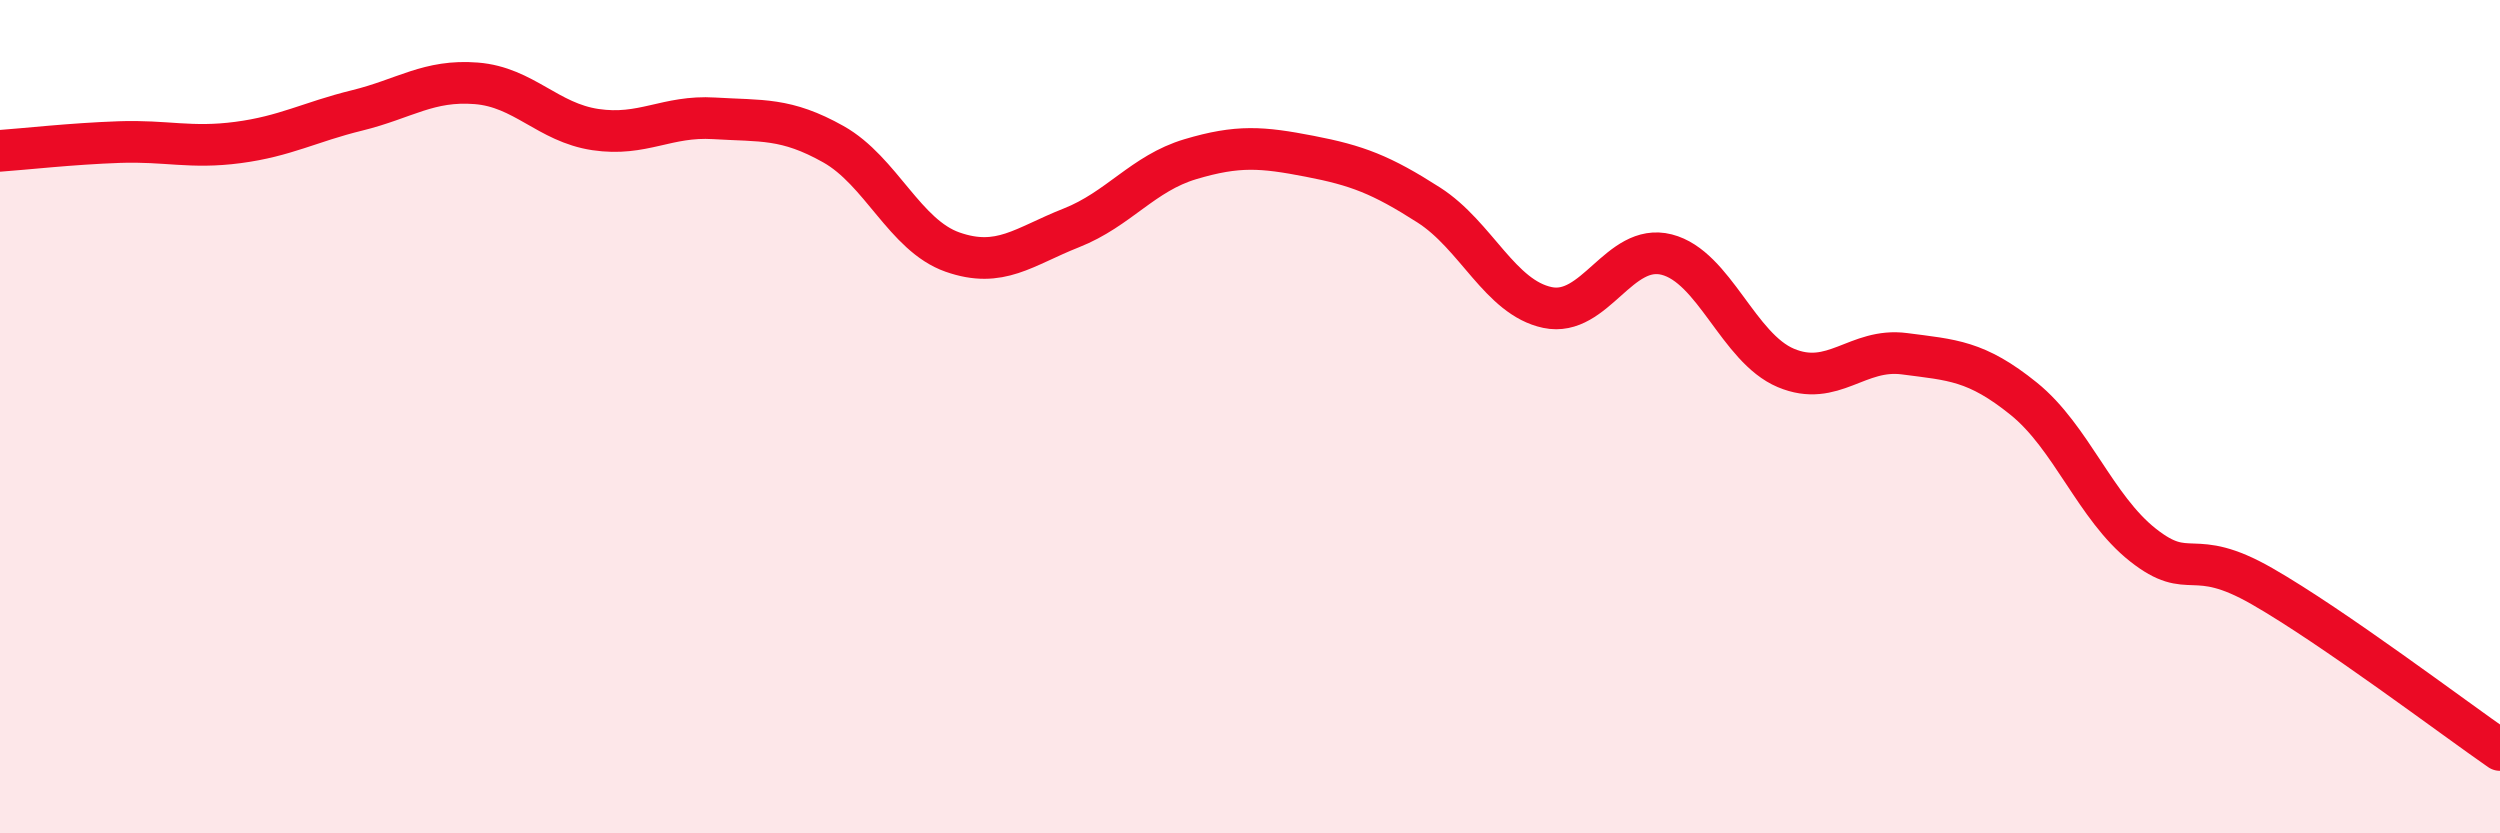
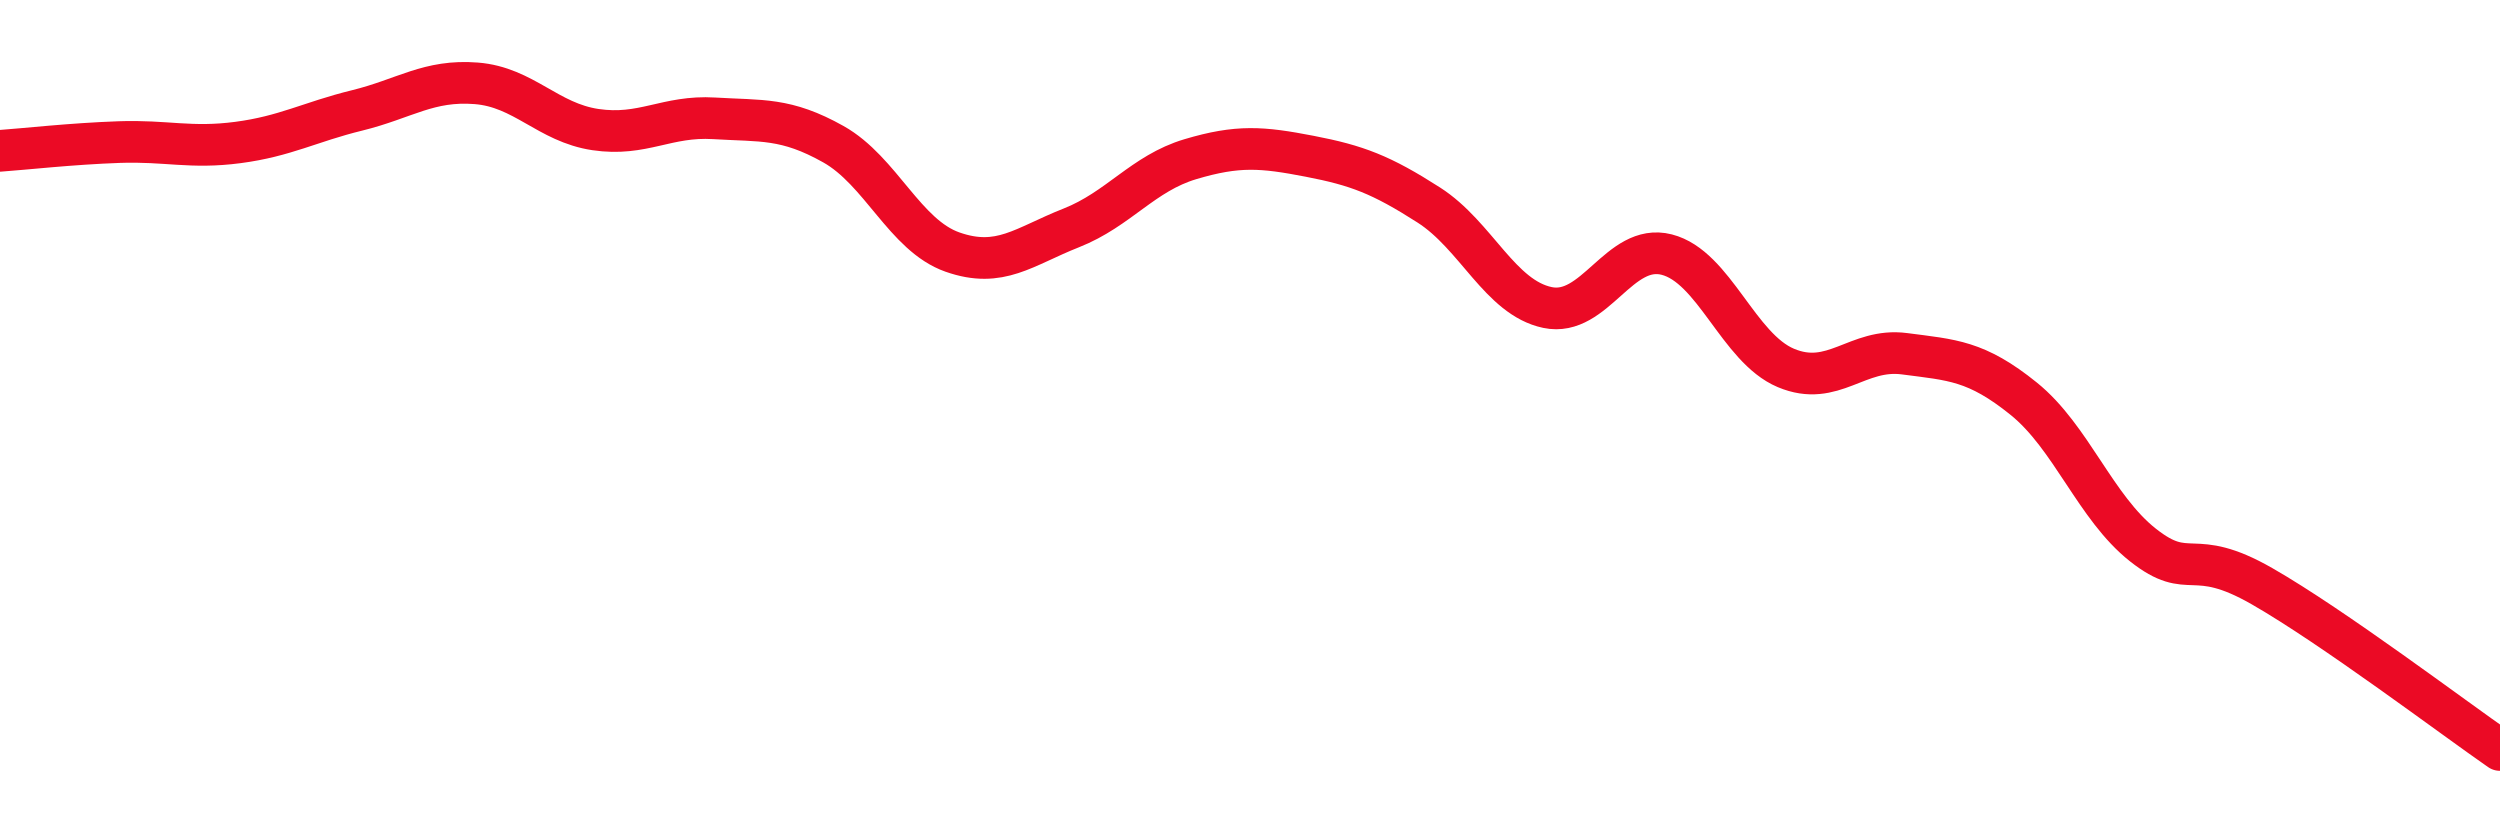
<svg xmlns="http://www.w3.org/2000/svg" width="60" height="20" viewBox="0 0 60 20">
-   <path d="M 0,3.62 C 0.57,3.58 1.72,3.45 2.86,3.41 C 4,3.37 4.57,3.57 5.71,3.42 C 6.85,3.27 7.43,2.93 8.57,2.65 C 9.71,2.37 10.29,1.91 11.43,2 C 12.57,2.09 13.15,2.94 14.29,3.11 C 15.43,3.28 16,2.77 17.14,2.84 C 18.28,2.91 18.86,2.82 20,3.46 C 21.14,4.1 21.72,5.65 22.86,6.05 C 24,6.45 24.57,5.92 25.71,5.47 C 26.85,5.02 27.43,4.16 28.57,3.82 C 29.71,3.48 30.29,3.53 31.43,3.75 C 32.57,3.97 33.15,4.19 34.29,4.92 C 35.43,5.65 36,7.14 37.14,7.38 C 38.28,7.62 38.86,5.82 40,6.11 C 41.14,6.4 41.72,8.35 42.86,8.83 C 44,9.31 44.57,8.34 45.71,8.49 C 46.85,8.64 47.43,8.65 48.57,9.57 C 49.71,10.49 50.29,12.18 51.43,13.08 C 52.57,13.98 52.58,13.09 54.29,14.07 C 56,15.05 58.86,17.21 60,18L60 20L0 20Z" fill="#EB0A25" opacity="0.1" stroke-linecap="round" stroke-linejoin="round" />
  <path d="M 0,3.62 C 0.57,3.58 1.72,3.45 2.86,3.41 C 4,3.37 4.57,3.57 5.71,3.42 C 6.85,3.27 7.43,2.93 8.57,2.65 C 9.71,2.37 10.29,1.91 11.43,2 C 12.57,2.09 13.15,2.94 14.29,3.11 C 15.43,3.28 16,2.77 17.14,2.84 C 18.28,2.91 18.86,2.82 20,3.46 C 21.14,4.1 21.72,5.65 22.86,6.05 C 24,6.45 24.57,5.92 25.71,5.47 C 26.85,5.02 27.43,4.16 28.57,3.82 C 29.71,3.48 30.29,3.53 31.43,3.75 C 32.57,3.97 33.15,4.19 34.29,4.92 C 35.43,5.65 36,7.14 37.14,7.38 C 38.28,7.62 38.86,5.82 40,6.11 C 41.14,6.4 41.72,8.35 42.86,8.83 C 44,9.31 44.57,8.34 45.71,8.49 C 46.85,8.64 47.43,8.65 48.57,9.57 C 49.71,10.49 50.29,12.18 51.43,13.08 C 52.57,13.98 52.58,13.09 54.29,14.07 C 56,15.05 58.86,17.21 60,18" stroke="#EB0A25" stroke-width="1" fill="none" stroke-linecap="round" stroke-linejoin="round" />
</svg>